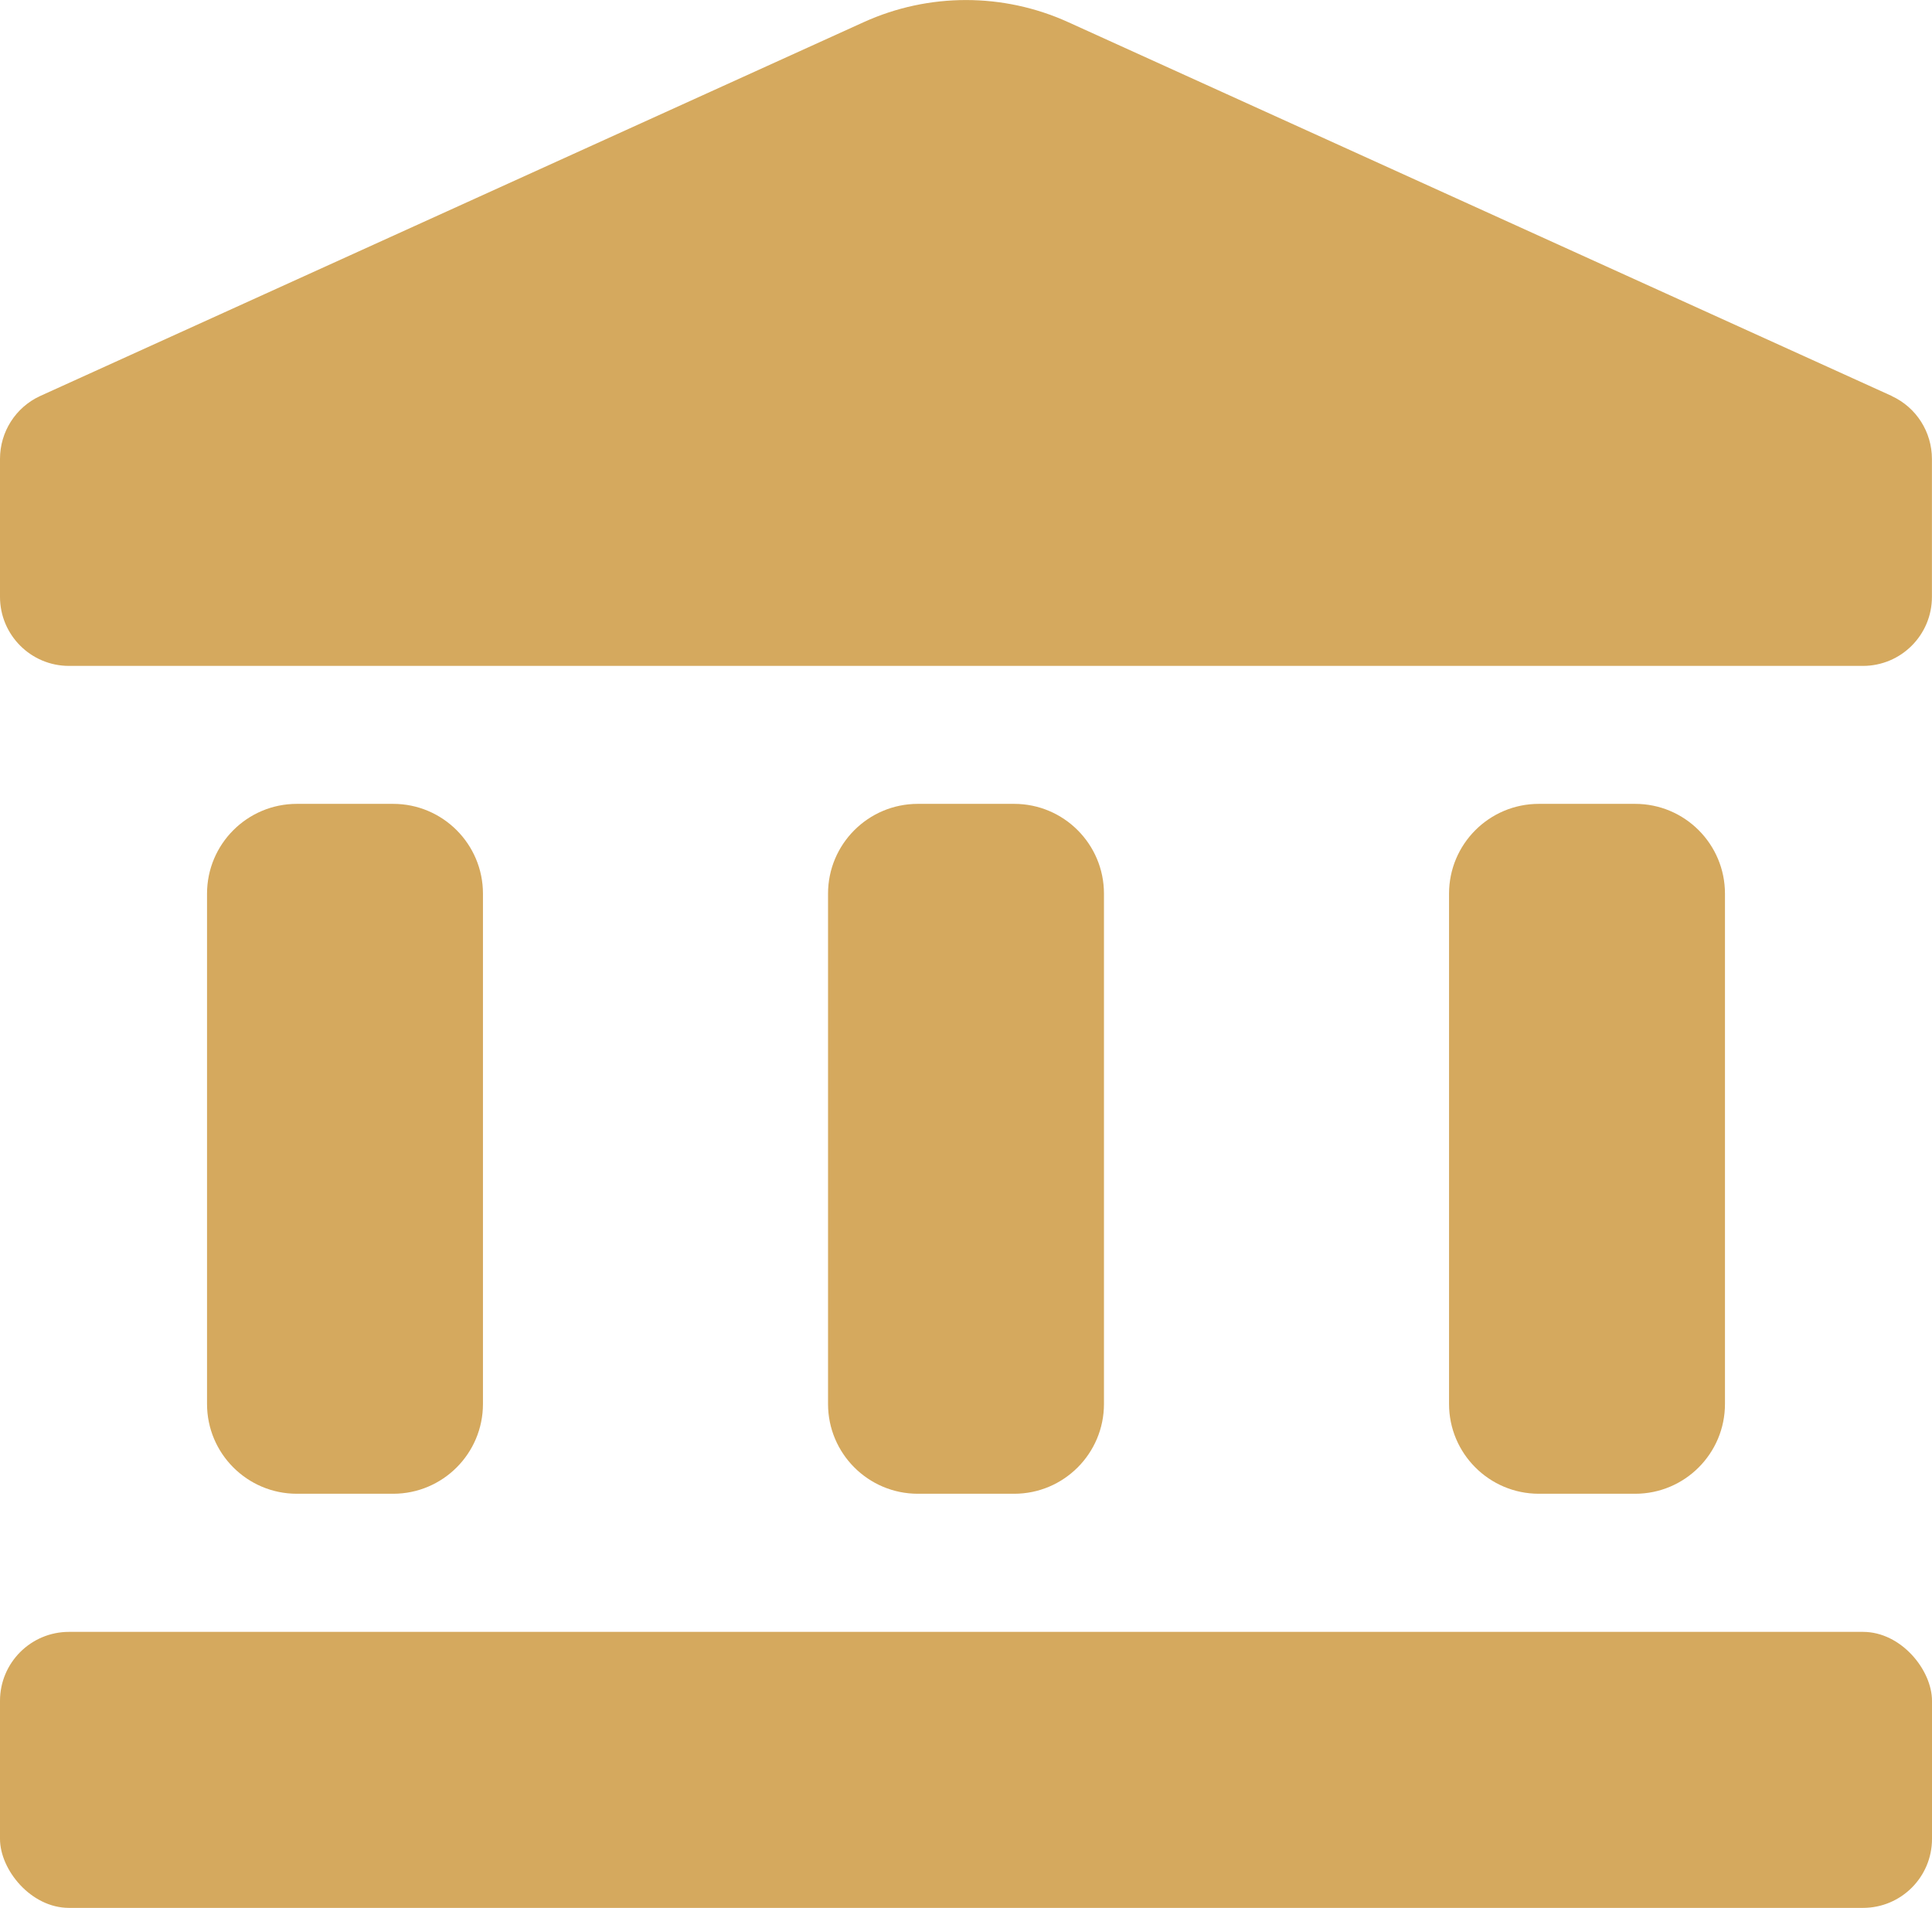
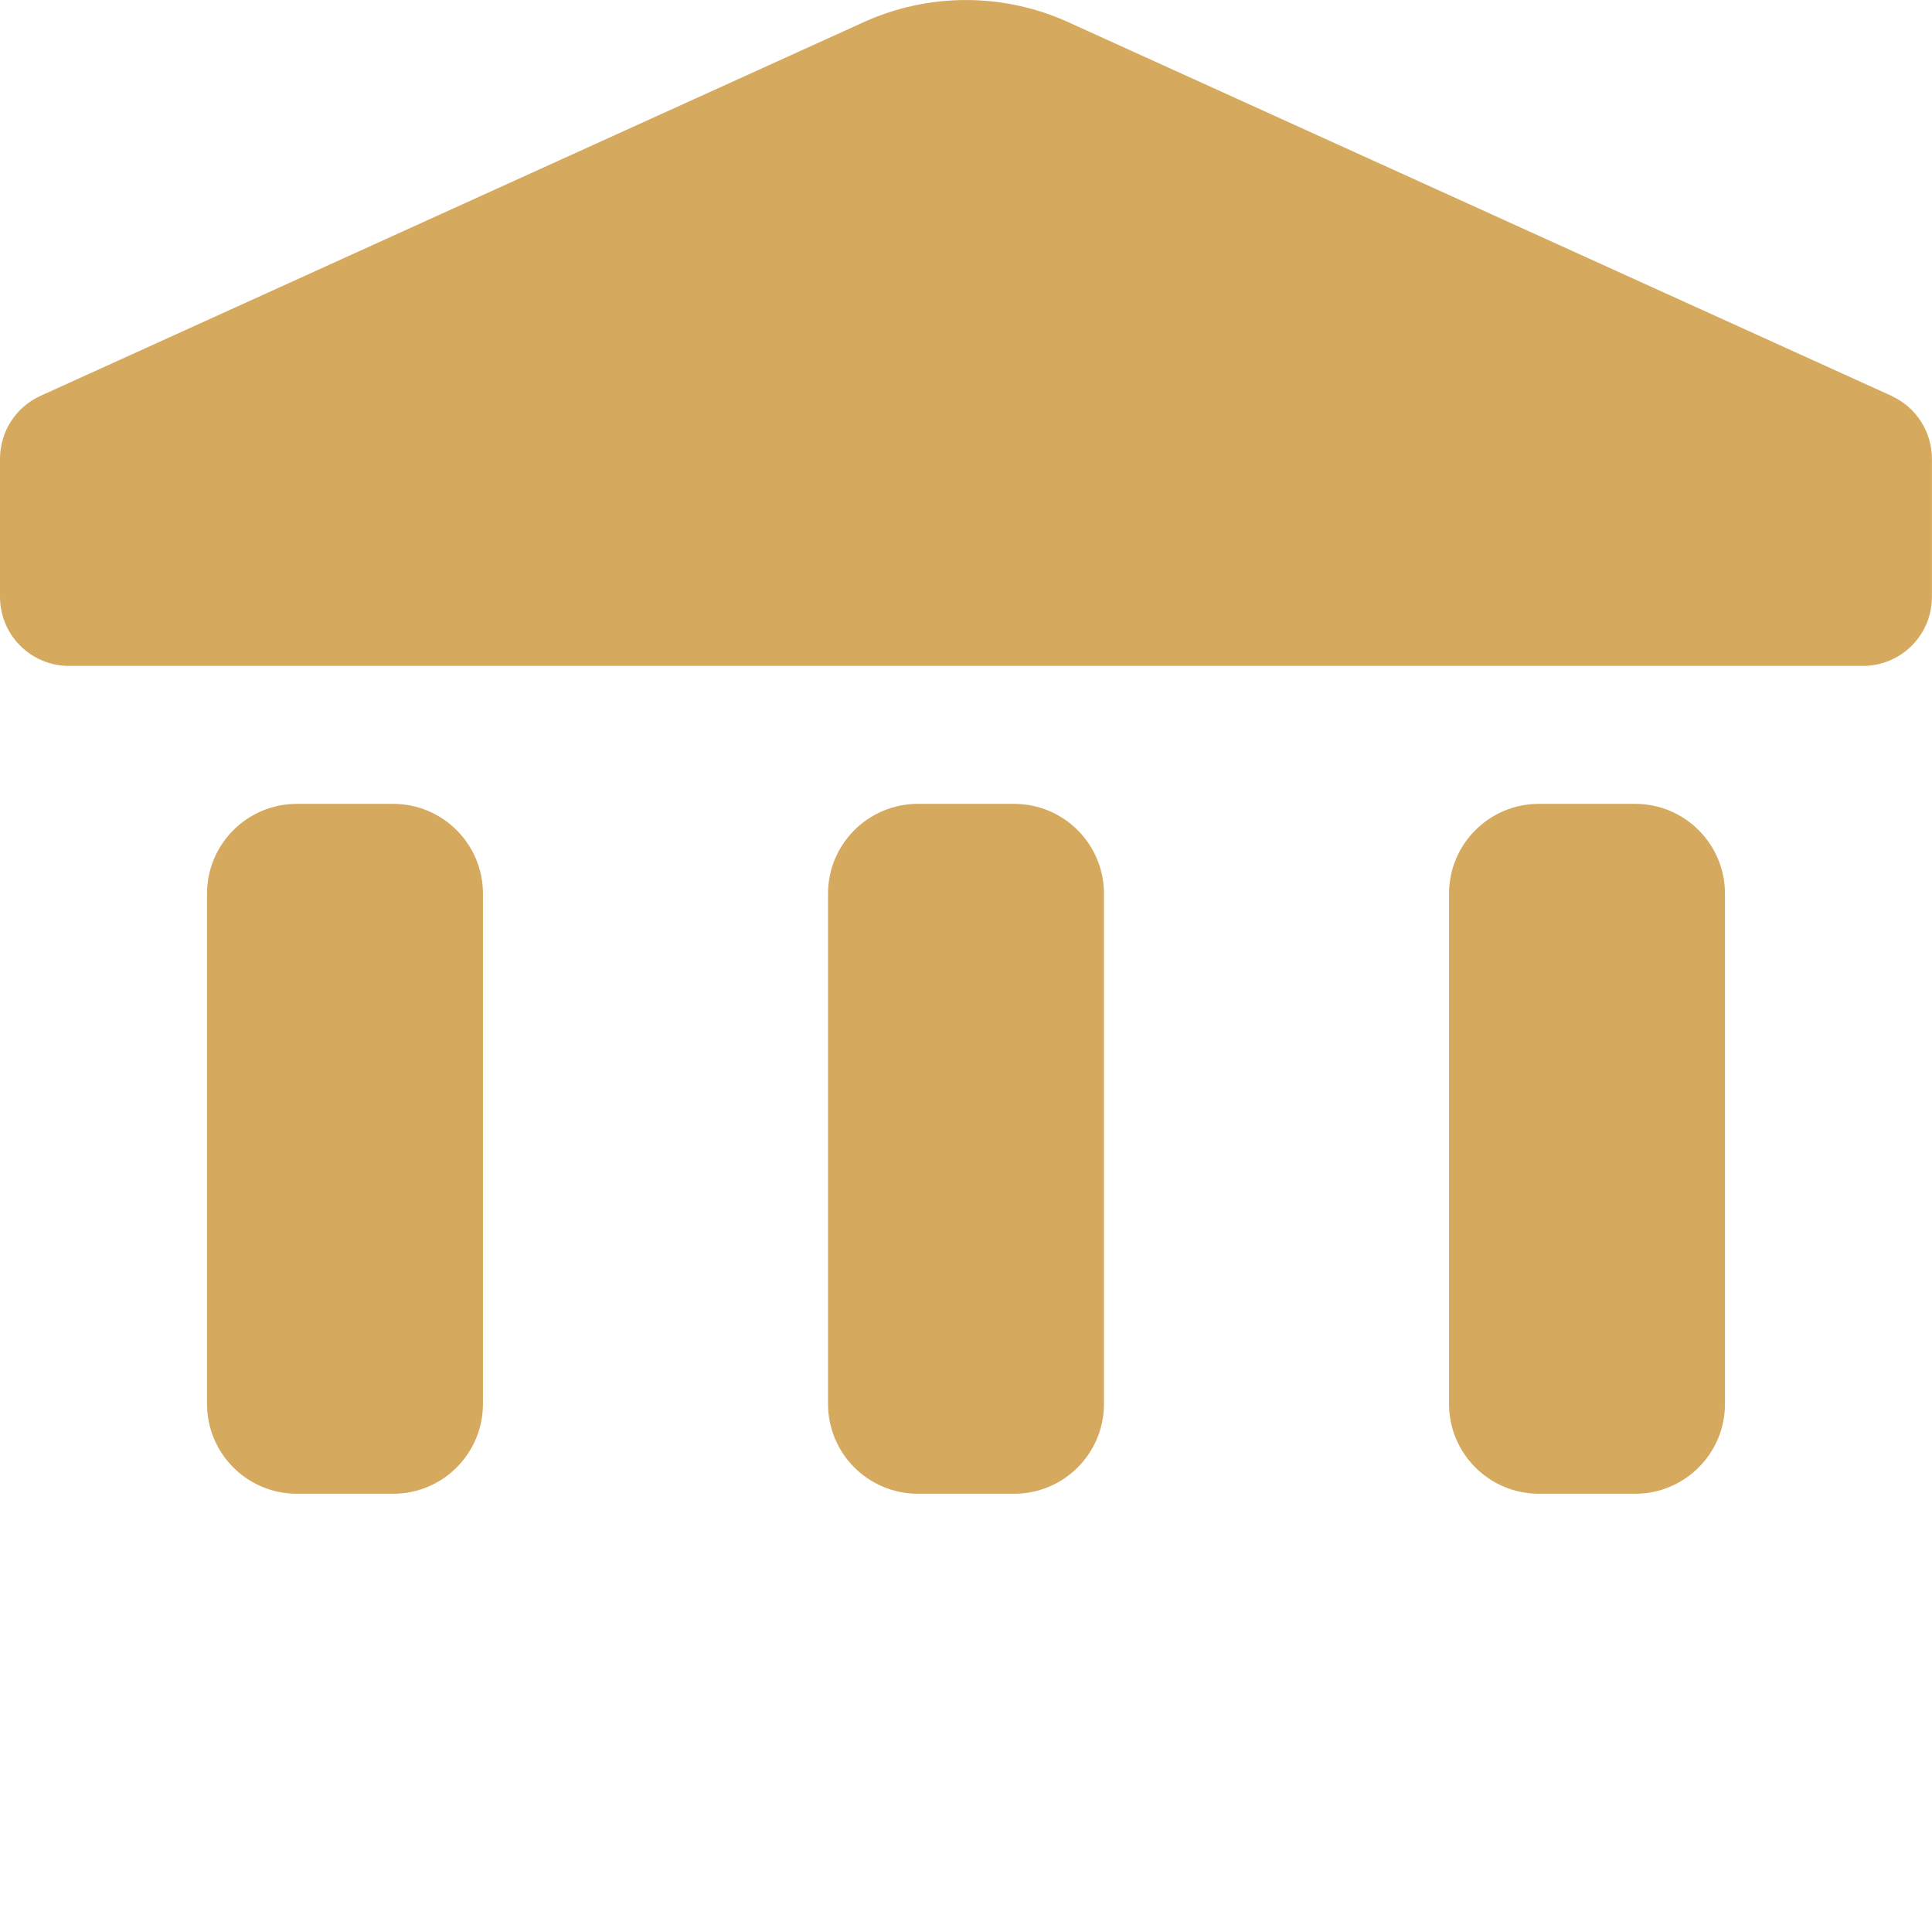
<svg xmlns="http://www.w3.org/2000/svg" id="Layer_2" data-name="Layer 2" viewBox="0 0 255.98 252.78">
  <defs>
    <style>
      .cls-1 {
        fill: #d5a95e;
        stroke-width: 0px;
      }
    </style>
  </defs>
  <g id="Icons">
    <g id="Icon_sightseeing" data-name="Icon sightseeing">
      <path class="cls-1" d="M250.68,52.48L141.52,2.93c-8.6-3.9-18.47-3.9-27.07,0L5.3,52.48C2.06,53.98,0,57.23,0,60.8v18.28C0,84.13,4.09,88.23,9.14,88.23h237.69c5.05,0,9.14-4.09,9.14-9.14v-18.28c0-3.57-2.06-6.82-5.3-8.32Z" />
-       <rect class="cls-1" x="0" y="216.22" width="255.98" height="36.57" rx="9.14" ry="9.14" />
      <path class="cls-1" d="M121.61,106.51h12.76c6.57,0,11.9,5.33,11.9,11.9v67.61c0,6.57-5.33,11.9-11.9,11.9h-12.76c-6.57,0-11.9-5.33-11.9-11.9v-67.61c0-6.57,5.33-11.9,11.9-11.9Z" />
      <path class="cls-1" d="M39.33,106.51h12.76c6.57,0,11.9,5.33,11.9,11.9v67.61c0,6.57-5.33,11.9-11.9,11.9h-12.76c-6.57,0-11.9-5.33-11.9-11.9v-67.61c0-6.57,5.33-11.9,11.9-11.9Z" />
      <path class="cls-1" d="M203.89,106.51h12.76c6.57,0,11.9,5.33,11.9,11.9v67.61c0,6.57-5.33,11.9-11.9,11.9h-12.76c-6.57,0-11.9-5.33-11.9-11.9v-67.61c0-6.57,5.33-11.9,11.9-11.9Z" />
    </g>
  </g>
</svg>